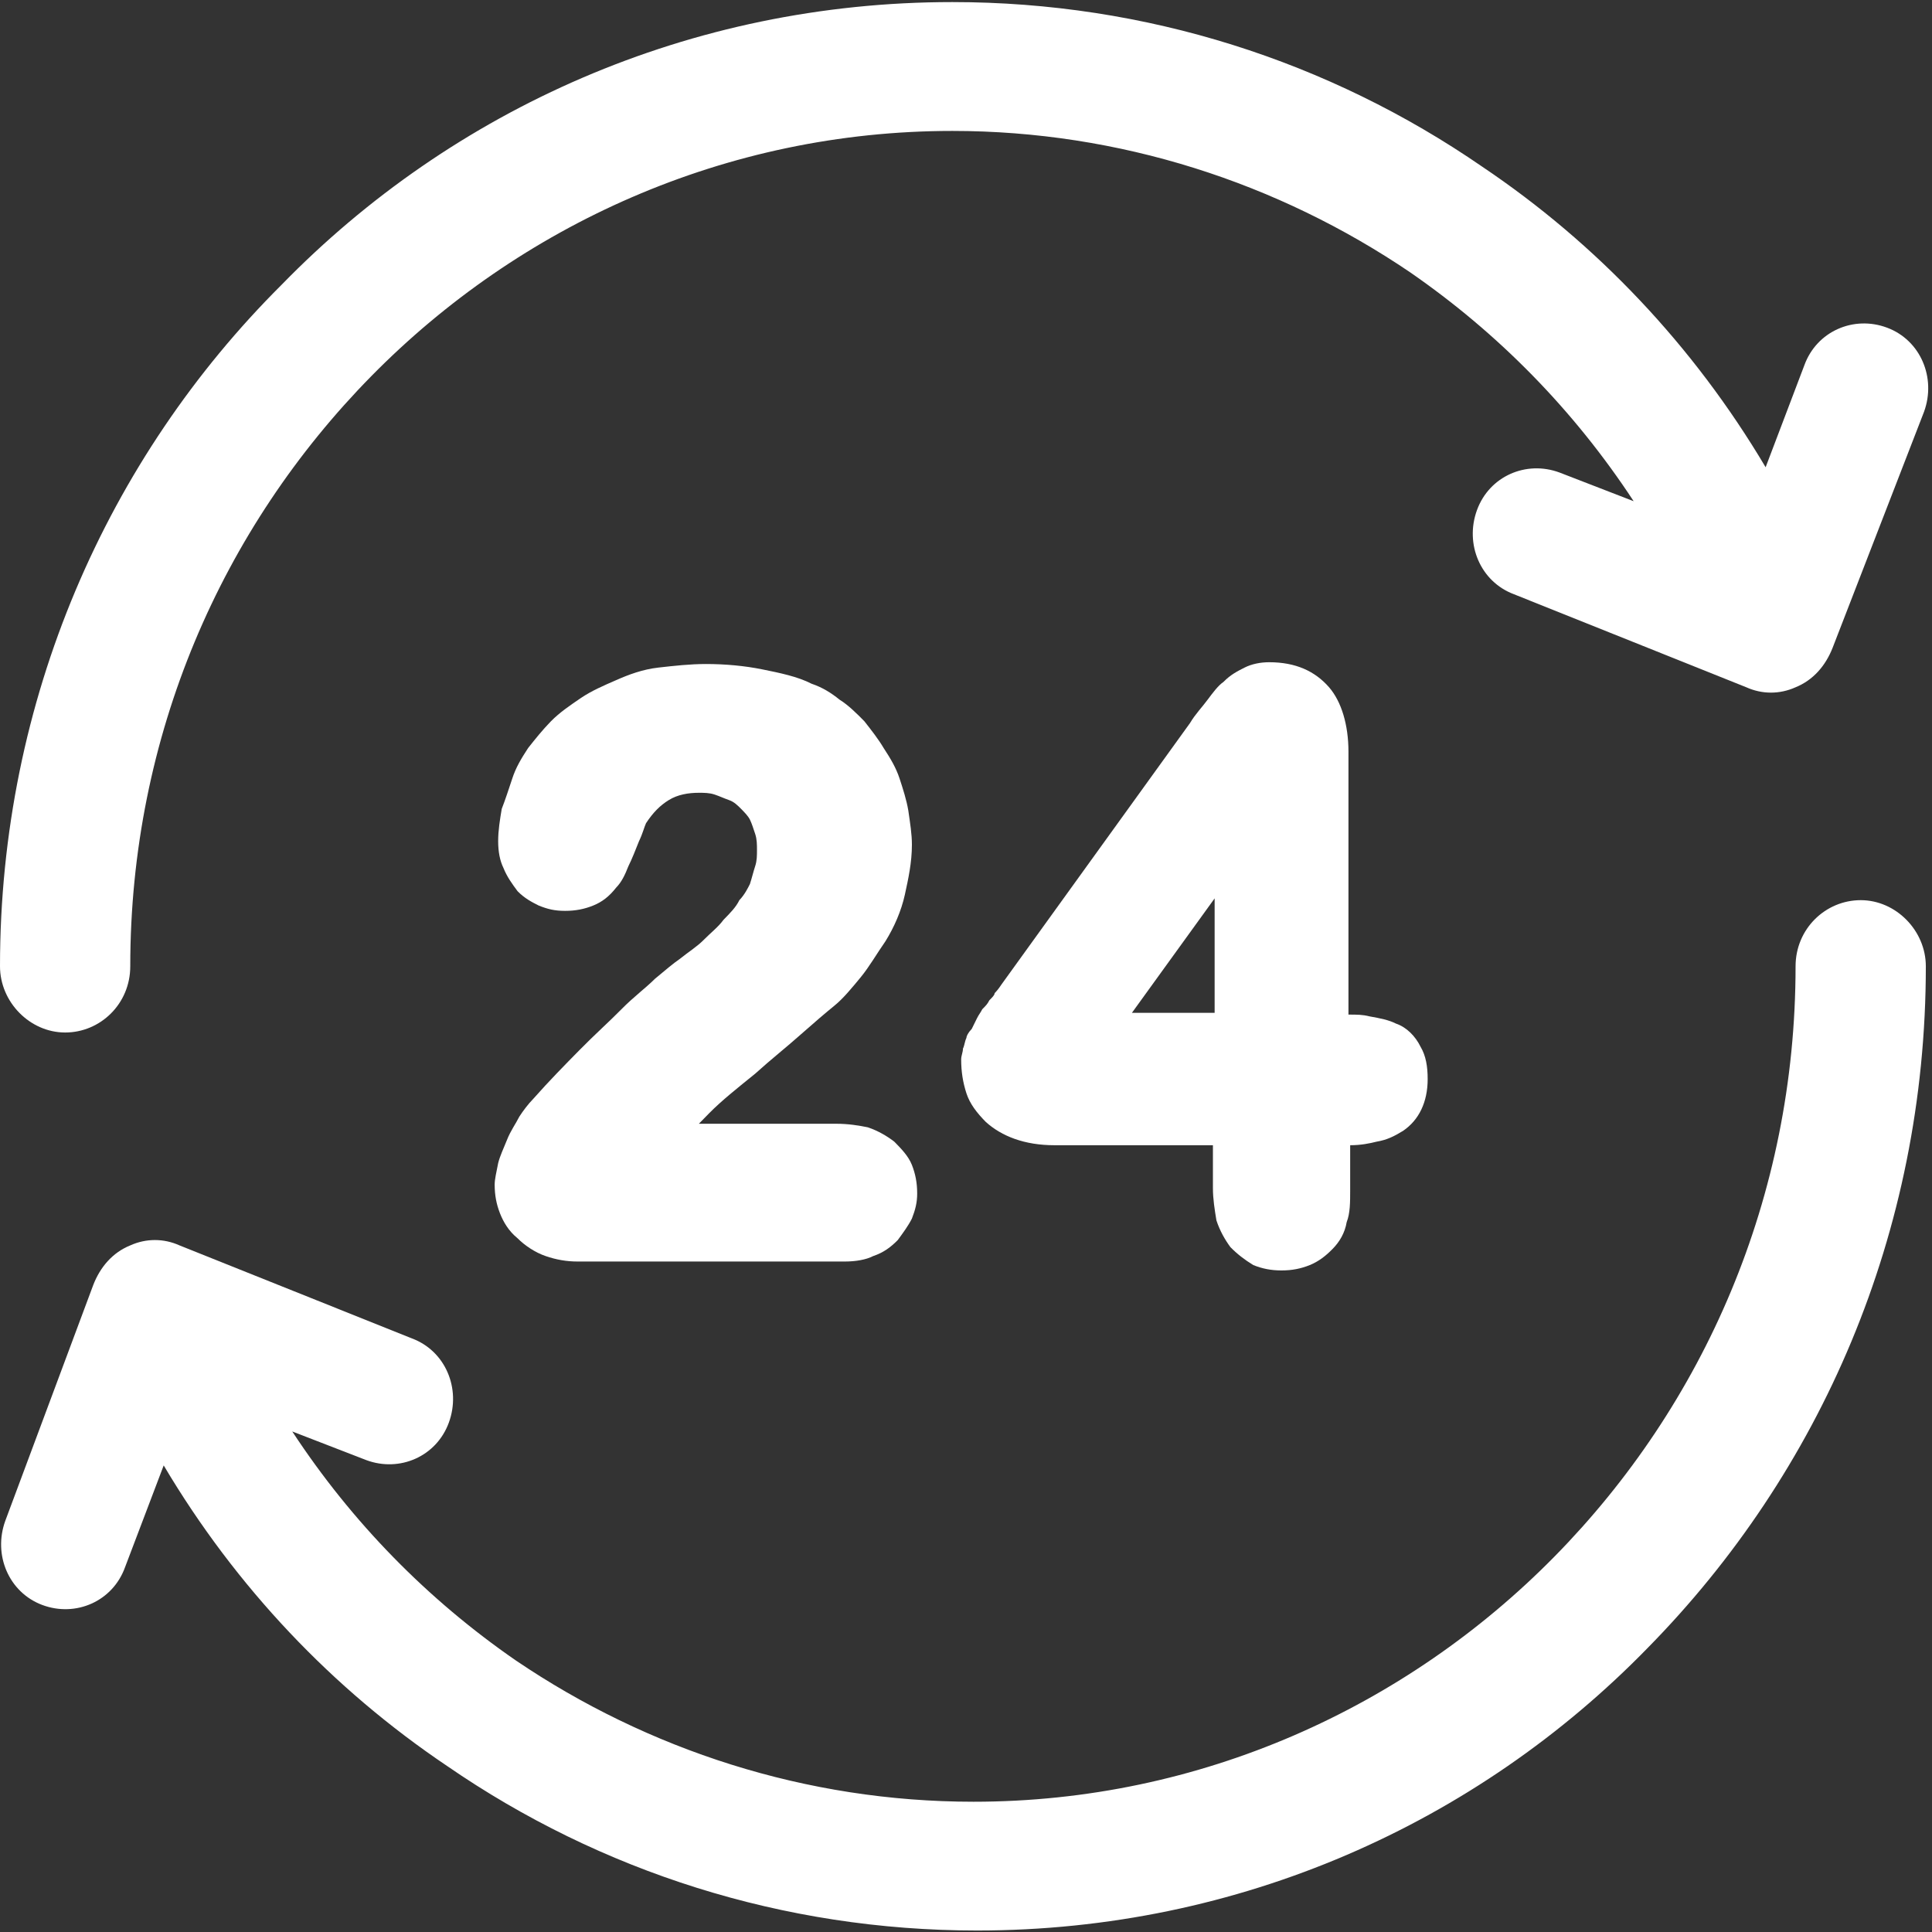
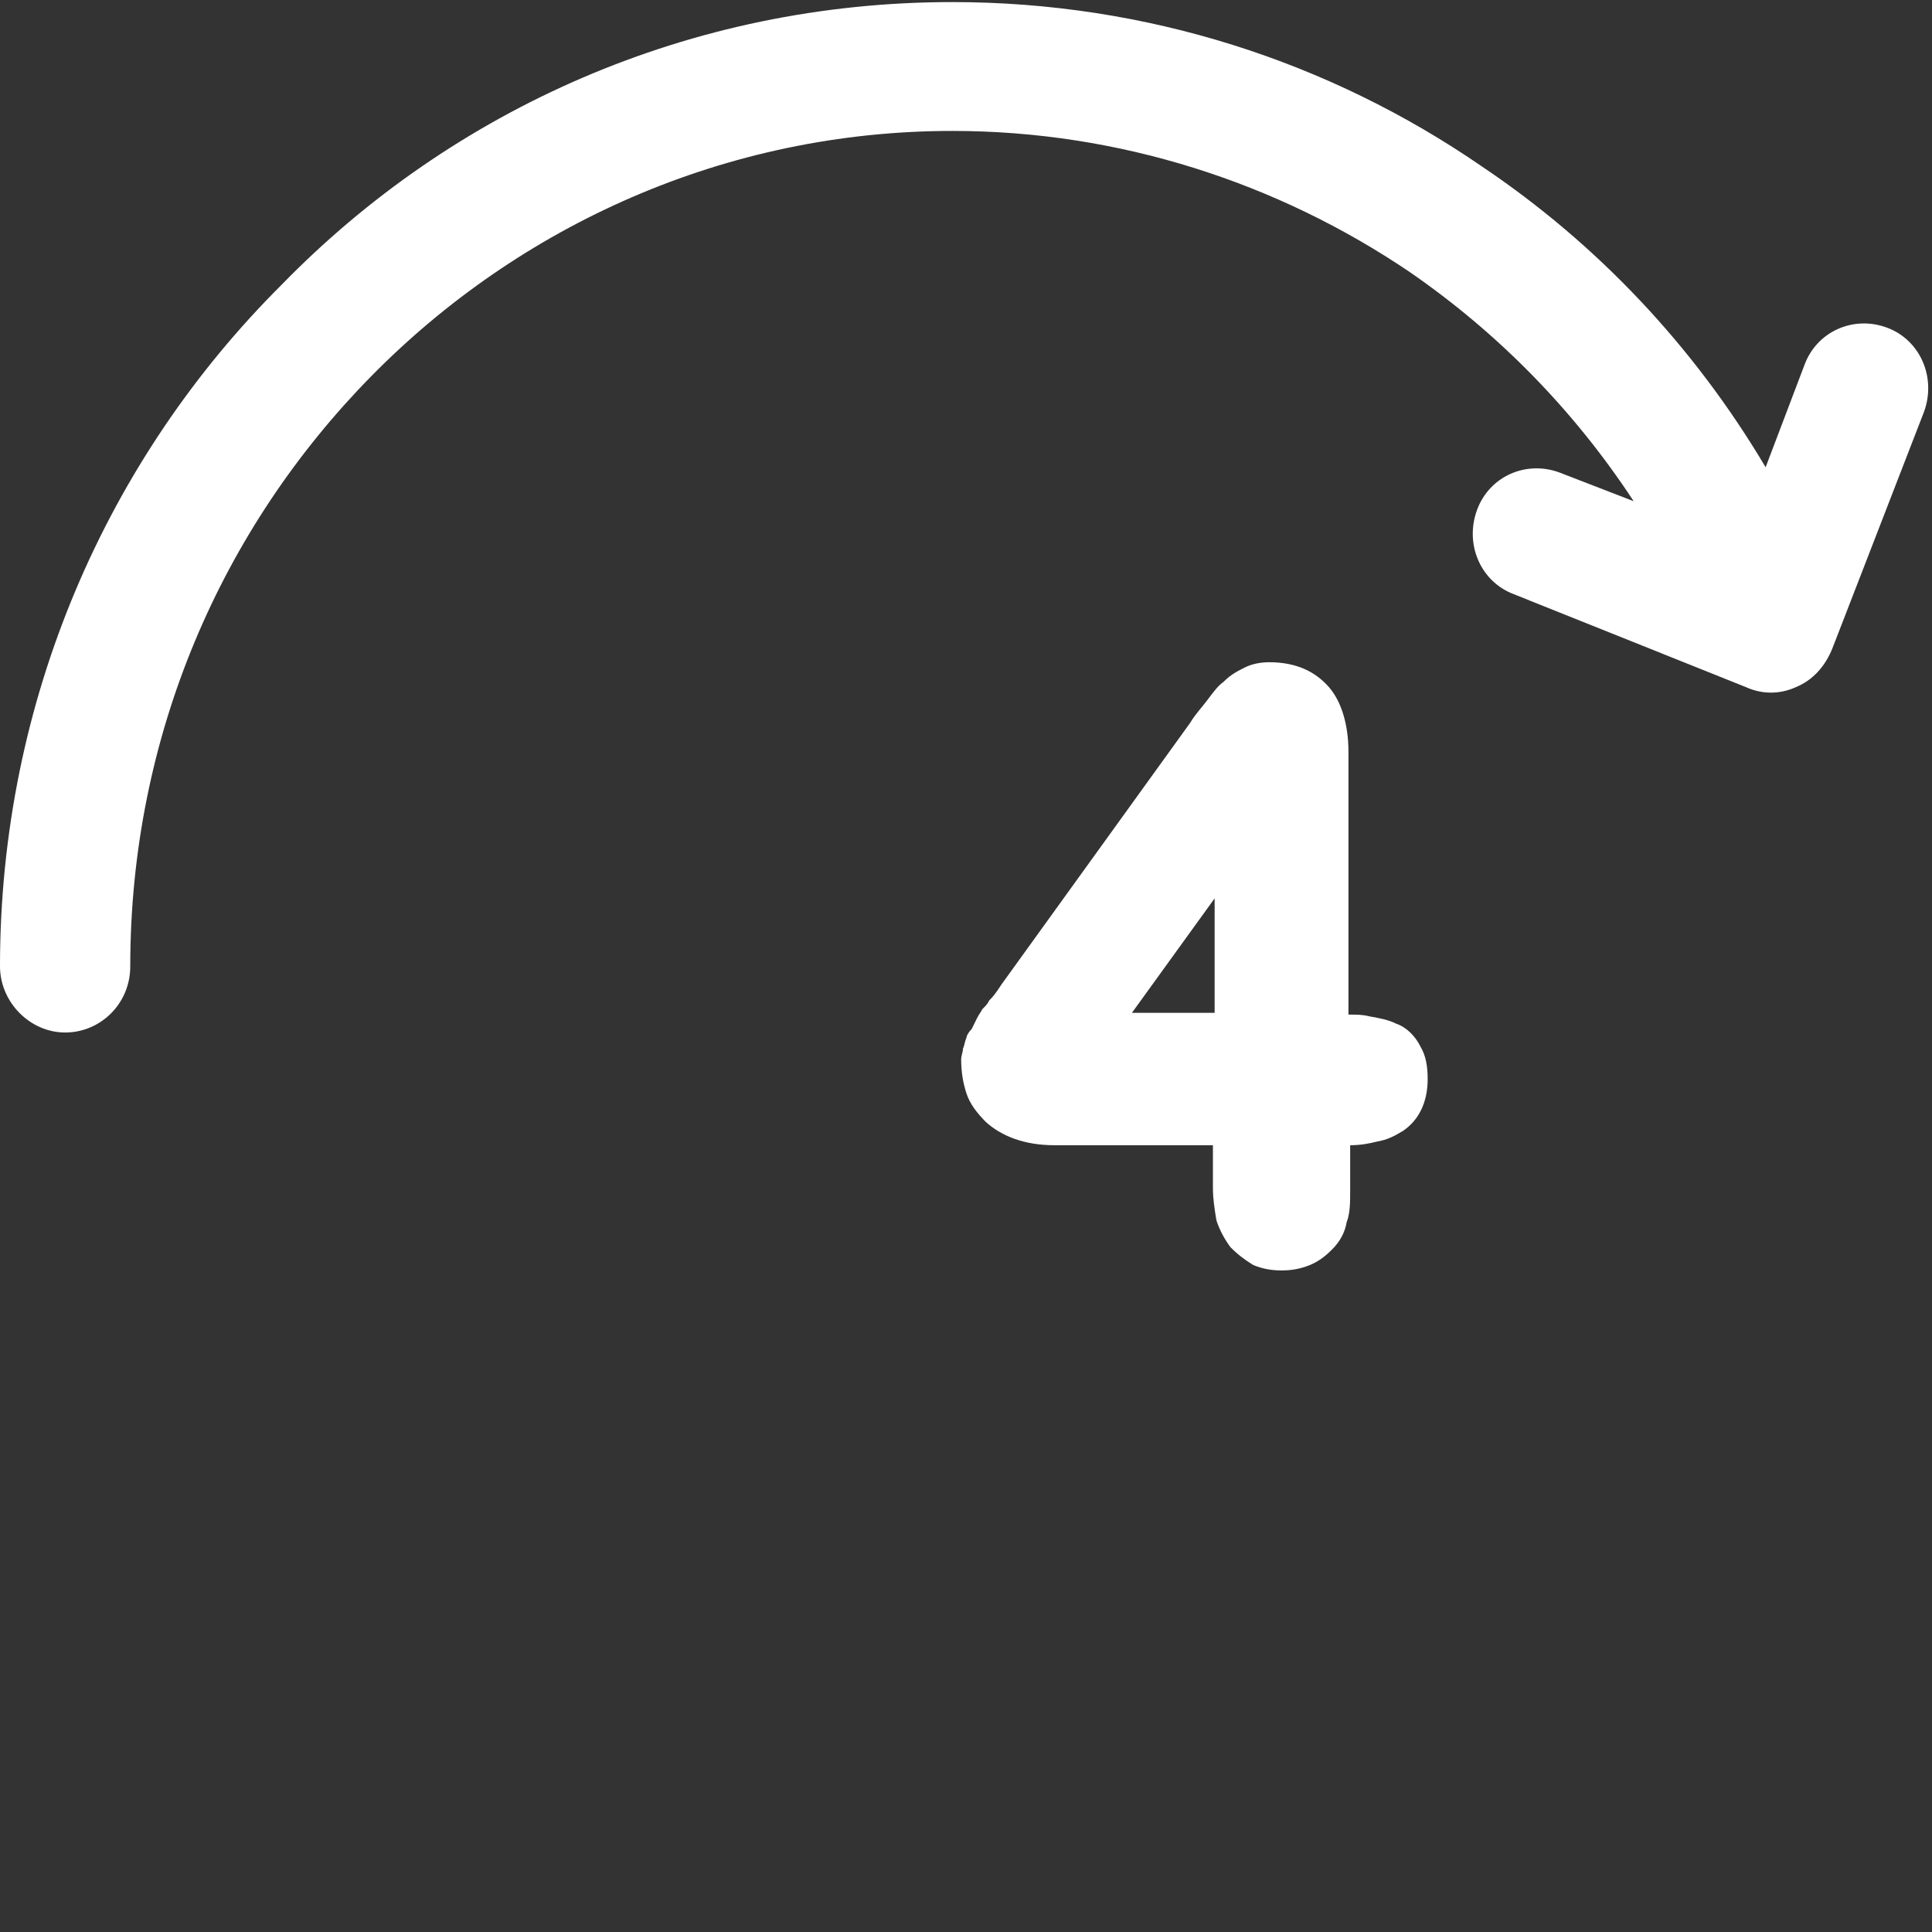
<svg xmlns="http://www.w3.org/2000/svg" width="26px" height="26px" viewBox="0 0 26 26" version="1.1">
  <rect x="0" y="0" width="26" height="26" fill="#333333" stroke="none" />
  <title>24</title>
  <desc>Created with Sketch.</desc>
  <g id="Page-1" stroke="none" stroke-width="1" fill="none" fill-rule="evenodd">
    <g id="Tankstation-single-v2" transform="translate(-1148, -508)" fill="#FFFFFF">
      <g id="Group-6" transform="translate(1148, 508)">
        <g id="24">
          <g id="24-hours-2">
-             <path d="M16.37,16.423 C16.417,16.567 16.488,16.688 16.559,16.784 C16.654,16.88 16.749,16.953 16.867,17.025 C16.986,17.073 17.104,17.097 17.246,17.097 C17.389,17.097 17.507,17.073 17.626,17.025 C17.744,16.977 17.839,16.904 17.933,16.808 C18.028,16.712 18.099,16.591 18.123,16.447 C18.17,16.327 18.17,16.182 18.17,16.014 L18.17,15.412 C18.313,15.412 18.431,15.388 18.526,15.364 C18.668,15.34 18.763,15.291 18.881,15.219 C19.094,15.075 19.213,14.834 19.213,14.521 C19.213,14.353 19.189,14.208 19.118,14.088 C19.047,13.943 18.928,13.823 18.786,13.775 C18.692,13.727 18.573,13.703 18.431,13.678 C18.336,13.654 18.265,13.654 18.147,13.654 L18.147,10.116 C18.147,9.754 18.052,9.441 17.886,9.249 C17.697,9.032 17.436,8.912 17.081,8.912 C16.962,8.912 16.844,8.936 16.749,8.984 C16.654,9.032 16.559,9.08 16.465,9.177 C16.394,9.225 16.323,9.321 16.251,9.417 C16.18,9.514 16.086,9.61 16.015,9.73 L13.48,13.245 C13.432,13.317 13.409,13.341 13.385,13.366 C13.385,13.39 13.361,13.414 13.314,13.462 C13.29,13.51 13.267,13.534 13.219,13.582 C13.195,13.63 13.172,13.654 13.148,13.703 C13.124,13.751 13.101,13.799 13.077,13.847 C13.03,13.895 13.006,13.943 13.006,13.967 C12.982,14.016 12.982,14.064 12.959,14.112 C12.959,14.16 12.935,14.208 12.935,14.256 C12.935,14.425 12.959,14.569 13.006,14.714 C13.053,14.858 13.148,14.978 13.267,15.099 C13.48,15.291 13.788,15.412 14.19,15.412 L16.323,15.412 L16.323,15.99 C16.323,16.134 16.346,16.278 16.37,16.423 Z M15.233,13.63 L16.346,12.09 L16.346,13.63 L15.233,13.63 Z" id="Shape" fill-rule="nonzero" />
-             <path d="M10.092,11.897 C10.068,11.945 10.021,12.041 9.95,12.114 C9.903,12.21 9.831,12.282 9.737,12.378 C9.666,12.475 9.571,12.547 9.476,12.643 C9.381,12.74 9.263,12.812 9.144,12.908 C9.073,12.956 8.955,13.053 8.813,13.173 C8.694,13.293 8.528,13.414 8.363,13.582 C8.197,13.751 8.007,13.919 7.794,14.136 C7.605,14.328 7.391,14.545 7.178,14.786 C7.107,14.858 7.036,14.954 6.989,15.027 C6.941,15.123 6.87,15.219 6.823,15.34 C6.775,15.46 6.728,15.556 6.704,15.653 C6.681,15.773 6.657,15.869 6.657,15.941 C6.657,16.086 6.681,16.206 6.728,16.327 C6.775,16.447 6.846,16.567 6.965,16.664 C7.06,16.76 7.202,16.856 7.344,16.904 C7.486,16.953 7.628,16.977 7.77,16.977 L11.371,16.977 C11.513,16.977 11.656,16.953 11.75,16.904 C11.892,16.856 11.987,16.784 12.082,16.688 C12.153,16.591 12.224,16.495 12.272,16.399 C12.319,16.278 12.343,16.182 12.343,16.062 C12.343,15.917 12.319,15.797 12.272,15.677 C12.224,15.556 12.129,15.46 12.035,15.364 C11.94,15.291 11.821,15.219 11.679,15.171 C11.561,15.147 11.419,15.123 11.253,15.123 L9.405,15.123 C9.452,15.075 9.5,15.027 9.547,14.978 C9.713,14.81 9.926,14.641 10.163,14.449 C10.376,14.256 10.59,14.088 10.779,13.919 C10.969,13.751 11.111,13.63 11.229,13.534 C11.348,13.438 11.466,13.293 11.585,13.149 C11.703,13.004 11.798,12.836 11.916,12.667 C12.035,12.475 12.129,12.258 12.177,12.041 C12.224,11.825 12.272,11.608 12.272,11.367 C12.272,11.223 12.248,11.078 12.224,10.91 C12.2,10.766 12.153,10.621 12.106,10.477 C12.058,10.332 11.987,10.212 11.892,10.067 C11.821,9.947 11.727,9.827 11.632,9.706 C11.537,9.61 11.419,9.49 11.3,9.417 C11.182,9.321 11.063,9.249 10.921,9.201 C10.732,9.104 10.495,9.056 10.258,9.008 C10.021,8.96 9.76,8.936 9.5,8.936 C9.287,8.936 9.073,8.96 8.86,8.984 C8.647,9.008 8.457,9.08 8.292,9.153 C8.126,9.225 7.96,9.297 7.818,9.393 C7.676,9.49 7.533,9.586 7.415,9.706 C7.297,9.827 7.202,9.947 7.107,10.067 C7.012,10.212 6.941,10.332 6.894,10.477 C6.846,10.621 6.799,10.766 6.752,10.886 C6.728,11.03 6.704,11.175 6.704,11.319 C6.704,11.464 6.728,11.584 6.775,11.68 C6.823,11.801 6.894,11.897 6.965,11.993 C7.06,12.09 7.154,12.138 7.249,12.186 C7.368,12.234 7.462,12.258 7.605,12.258 C7.747,12.258 7.865,12.234 7.984,12.186 C8.102,12.138 8.197,12.066 8.292,11.945 C8.363,11.873 8.41,11.777 8.457,11.656 C8.505,11.56 8.552,11.44 8.6,11.319 C8.647,11.223 8.671,11.127 8.694,11.078 C8.789,10.934 8.884,10.838 9.002,10.766 C9.121,10.693 9.263,10.669 9.405,10.669 C9.476,10.669 9.547,10.669 9.618,10.693 C9.689,10.717 9.737,10.741 9.808,10.766 C9.879,10.79 9.926,10.838 9.974,10.886 C10.021,10.934 10.068,10.982 10.092,11.03 C10.116,11.078 10.139,11.151 10.163,11.223 C10.187,11.295 10.187,11.367 10.187,11.44 C10.187,11.512 10.187,11.584 10.163,11.656 C10.139,11.728 10.116,11.825 10.092,11.897 Z" id="Path" />
+             <path d="M16.37,16.423 C16.417,16.567 16.488,16.688 16.559,16.784 C16.654,16.88 16.749,16.953 16.867,17.025 C16.986,17.073 17.104,17.097 17.246,17.097 C17.389,17.097 17.507,17.073 17.626,17.025 C17.744,16.977 17.839,16.904 17.933,16.808 C18.028,16.712 18.099,16.591 18.123,16.447 C18.17,16.327 18.17,16.182 18.17,16.014 L18.17,15.412 C18.313,15.412 18.431,15.388 18.526,15.364 C18.668,15.34 18.763,15.291 18.881,15.219 C19.094,15.075 19.213,14.834 19.213,14.521 C19.213,14.353 19.189,14.208 19.118,14.088 C19.047,13.943 18.928,13.823 18.786,13.775 C18.692,13.727 18.573,13.703 18.431,13.678 C18.336,13.654 18.265,13.654 18.147,13.654 L18.147,10.116 C18.147,9.754 18.052,9.441 17.886,9.249 C17.697,9.032 17.436,8.912 17.081,8.912 C16.962,8.912 16.844,8.936 16.749,8.984 C16.654,9.032 16.559,9.08 16.465,9.177 C16.394,9.225 16.323,9.321 16.251,9.417 C16.18,9.514 16.086,9.61 16.015,9.73 L13.48,13.245 C13.385,13.39 13.361,13.414 13.314,13.462 C13.29,13.51 13.267,13.534 13.219,13.582 C13.195,13.63 13.172,13.654 13.148,13.703 C13.124,13.751 13.101,13.799 13.077,13.847 C13.03,13.895 13.006,13.943 13.006,13.967 C12.982,14.016 12.982,14.064 12.959,14.112 C12.959,14.16 12.935,14.208 12.935,14.256 C12.935,14.425 12.959,14.569 13.006,14.714 C13.053,14.858 13.148,14.978 13.267,15.099 C13.48,15.291 13.788,15.412 14.19,15.412 L16.323,15.412 L16.323,15.99 C16.323,16.134 16.346,16.278 16.37,16.423 Z M15.233,13.63 L16.346,12.09 L16.346,13.63 L15.233,13.63 Z" id="Shape" fill-rule="nonzero" />
            <path d="M0.877,13.895 C1.35,13.895 1.753,13.51 1.753,13.004 C1.753,9.899 2.985,7.106 4.999,5.06 C6.989,3.038 9.76,1.762 12.816,1.762 C15.067,1.762 17.199,2.46 18.976,3.664 C20.16,4.482 21.179,5.517 21.985,6.745 L20.99,6.36 C20.539,6.191 20.042,6.408 19.876,6.866 C19.71,7.323 19.923,7.828 20.374,7.997 L23.501,9.249 C23.714,9.345 23.951,9.345 24.164,9.249 C24.401,9.153 24.567,8.96 24.662,8.719 L25.893,5.541 C26.059,5.084 25.846,4.578 25.396,4.41 C24.946,4.241 24.448,4.458 24.282,4.916 L23.761,6.288 C22.79,4.651 21.487,3.278 19.947,2.243 C17.886,0.823 15.422,0.028 12.816,0.028 C9.287,0.028 6.088,1.473 3.79,3.832 C1.445,6.167 -5.68434189e-14,9.417 -5.68434189e-14,13.004 C-5.34768382e-14,13.486 0.403,13.895 0.877,13.895 Z" id="Path" />
-             <path d="M25.041,12.114 C24.567,12.114 24.164,12.499 24.164,13.004 C24.164,16.11 22.932,18.903 20.918,20.949 C18.928,22.971 16.157,24.247 13.101,24.247 C10.85,24.247 8.718,23.549 6.941,22.345 C5.757,21.527 4.738,20.491 3.933,19.264 L4.928,19.649 C5.378,19.817 5.875,19.601 6.041,19.143 C6.207,18.686 5.994,18.18 5.544,18.012 L2.416,16.76 C2.203,16.664 1.966,16.664 1.753,16.76 C1.516,16.856 1.35,17.049 1.256,17.29 L0.071,20.467 C-0.095,20.925 0.118,21.43 0.569,21.599 C1.019,21.767 1.516,21.551 1.682,21.093 L2.203,19.721 C3.174,21.358 4.477,22.73 6.017,23.766 C8.078,25.186 10.542,25.98 13.148,25.98 C16.678,25.98 19.876,24.536 22.174,22.177 C24.496,19.817 25.917,16.591 25.917,13.004 C25.917,12.523 25.514,12.114 25.041,12.114 Z" id="Path" />
          </g>
        </g>
      </g>
    </g>
  </g>
</svg>